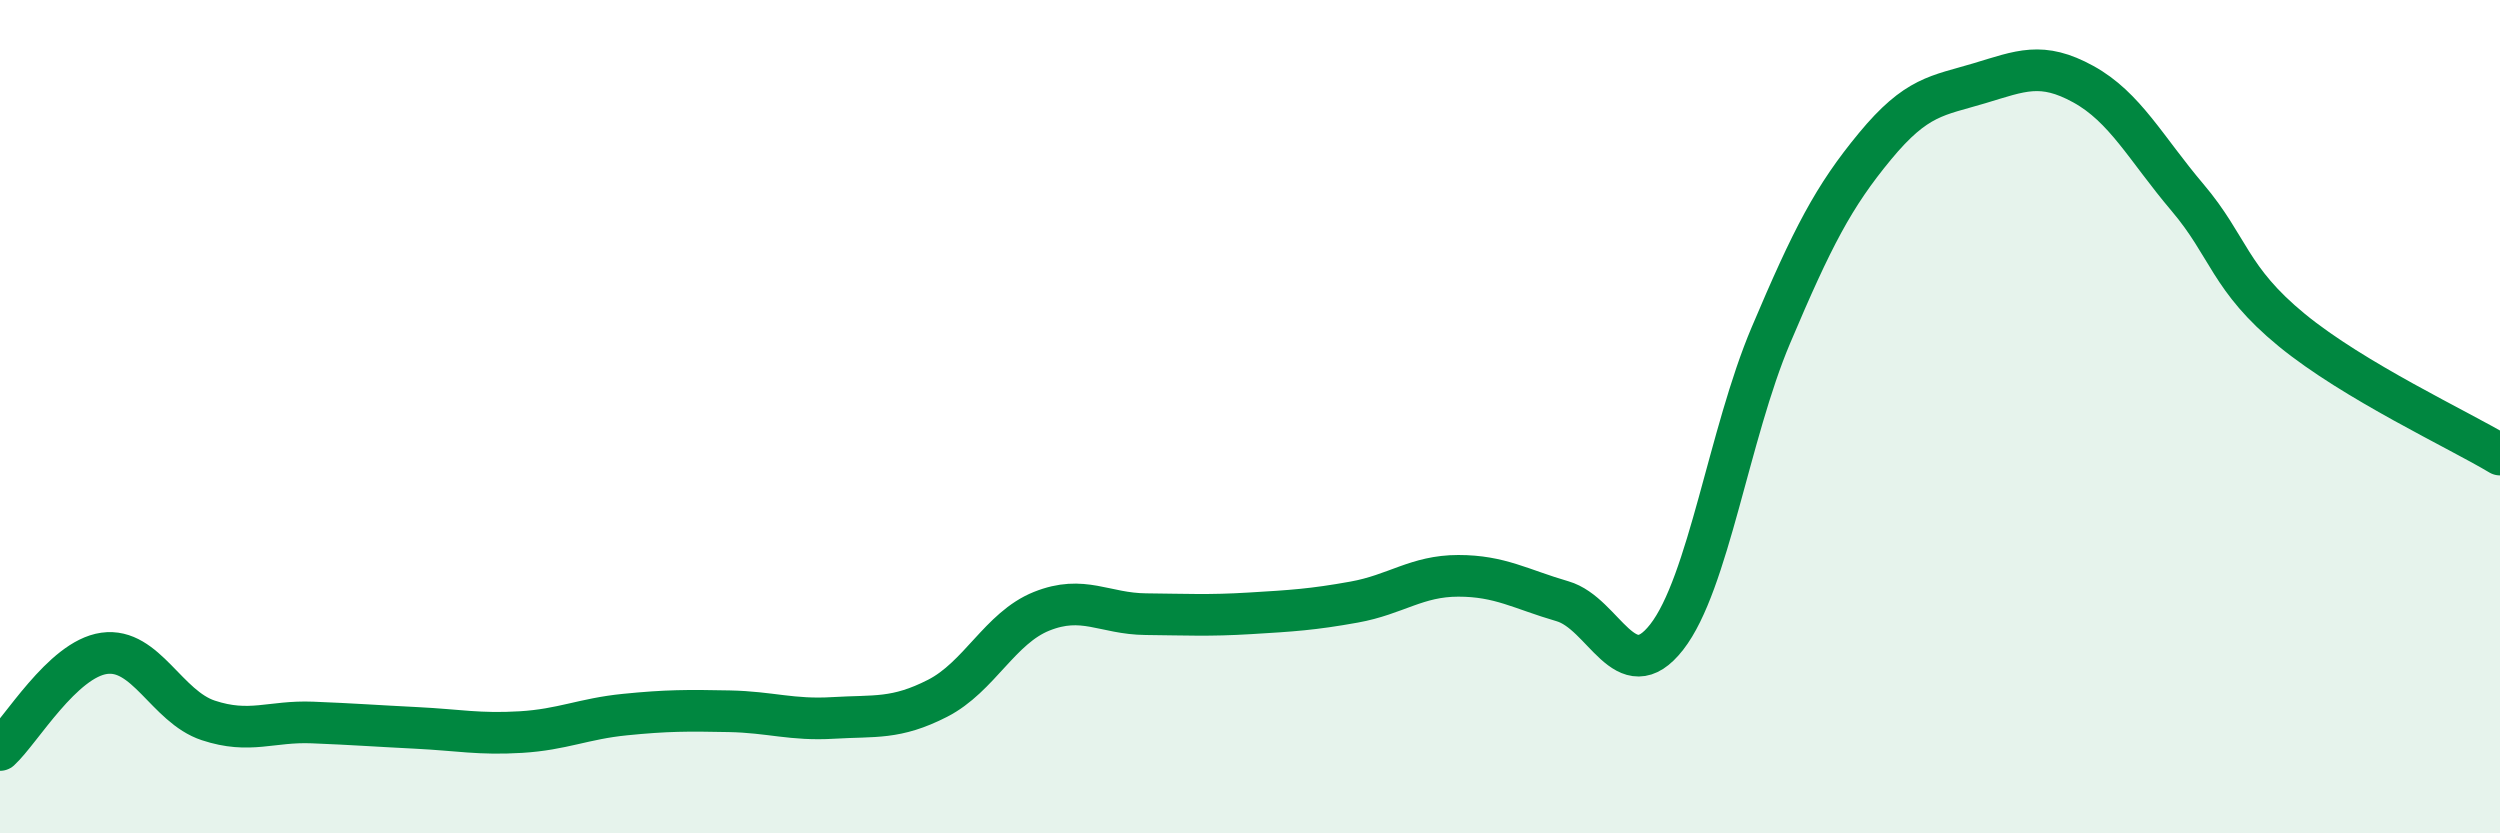
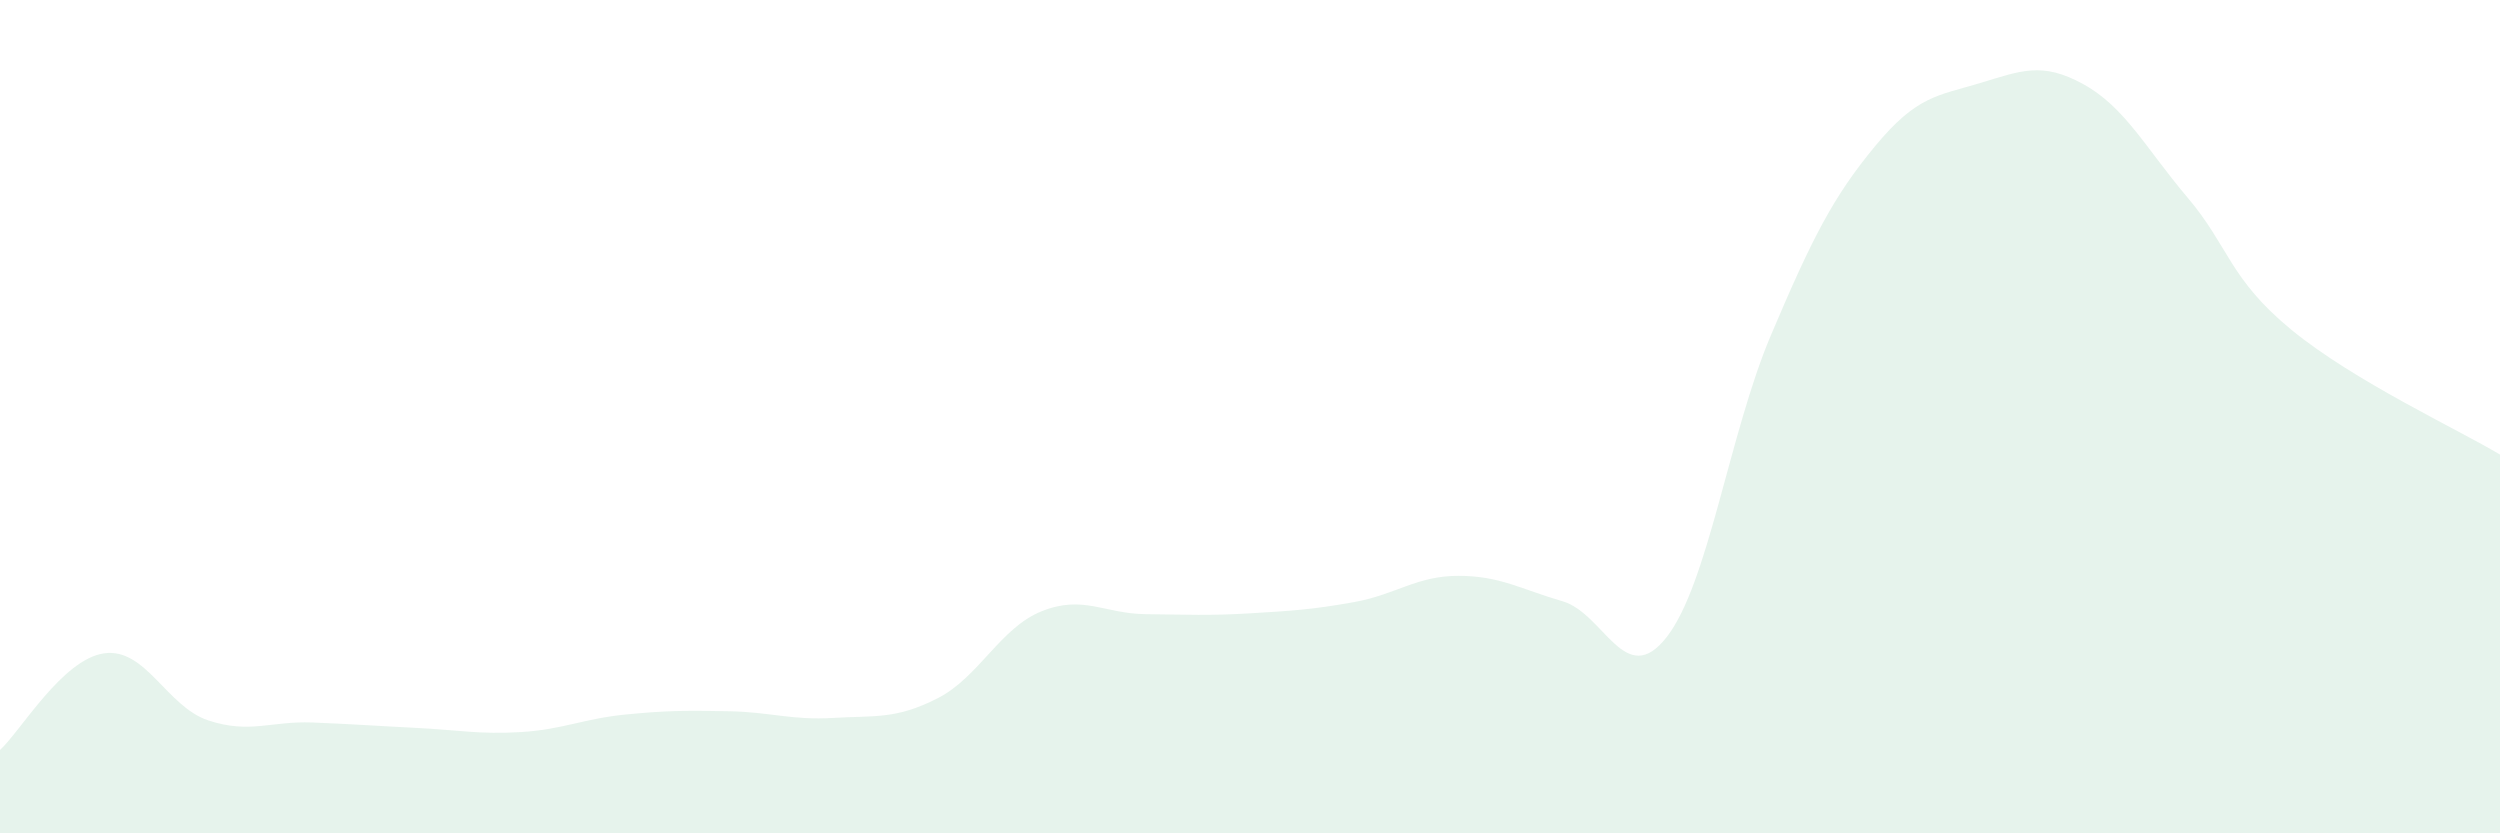
<svg xmlns="http://www.w3.org/2000/svg" width="60" height="20" viewBox="0 0 60 20">
  <path d="M 0,18 C 0.5,17.54 1.5,15.82 2.5,15.68 C 3.5,15.54 4,16.96 5,17.29 C 6,17.62 6.5,17.3 7.5,17.34 C 8.5,17.38 9,17.42 10,17.47 C 11,17.52 11.5,17.63 12.5,17.57 C 13.5,17.51 14,17.25 15,17.15 C 16,17.05 16.5,17.05 17.5,17.07 C 18.5,17.09 19,17.29 20,17.23 C 21,17.17 21.5,17.27 22.5,16.76 C 23.5,16.25 24,15.07 25,14.67 C 26,14.27 26.5,14.73 27.5,14.74 C 28.5,14.75 29,14.78 30,14.72 C 31,14.66 31.5,14.63 32.5,14.45 C 33.5,14.27 34,13.82 35,13.82 C 36,13.82 36.5,14.14 37.5,14.43 C 38.5,14.72 39,16.57 40,15.29 C 41,14.01 41.5,10.41 42.5,8.05 C 43.5,5.69 44,4.72 45,3.51 C 46,2.3 46.5,2.3 47.5,2 C 48.5,1.7 49,1.47 50,2.02 C 51,2.57 51.5,3.56 52.5,4.74 C 53.5,5.92 53.5,6.69 55,7.92 C 56.5,9.15 59,10.31 60,10.91L60 20L0 20Z" fill="#008740" opacity="0.1" stroke-linecap="round" stroke-linejoin="round" />
-   <path d="M 0,18 C 0.5,17.54 1.5,15.82 2.5,15.68 C 3.5,15.54 4,16.96 5,17.29 C 6,17.62 6.5,17.3 7.5,17.34 C 8.5,17.38 9,17.42 10,17.47 C 11,17.52 11.5,17.63 12.5,17.57 C 13.5,17.51 14,17.25 15,17.15 C 16,17.05 16.5,17.05 17.5,17.07 C 18.5,17.09 19,17.29 20,17.23 C 21,17.17 21.5,17.27 22.5,16.76 C 23.5,16.25 24,15.07 25,14.67 C 26,14.27 26.5,14.73 27.5,14.74 C 28.5,14.75 29,14.78 30,14.72 C 31,14.66 31.5,14.63 32.5,14.45 C 33.5,14.27 34,13.82 35,13.82 C 36,13.82 36.5,14.14 37.5,14.43 C 38.5,14.72 39,16.57 40,15.29 C 41,14.01 41.5,10.41 42.5,8.05 C 43.5,5.69 44,4.72 45,3.51 C 46,2.3 46.5,2.3 47.5,2 C 48.5,1.7 49,1.47 50,2.02 C 51,2.57 51.5,3.56 52.5,4.74 C 53.5,5.92 53.5,6.69 55,7.92 C 56.5,9.15 59,10.31 60,10.91" stroke="#008740" stroke-width="1" fill="none" stroke-linecap="round" stroke-linejoin="round" />
</svg>